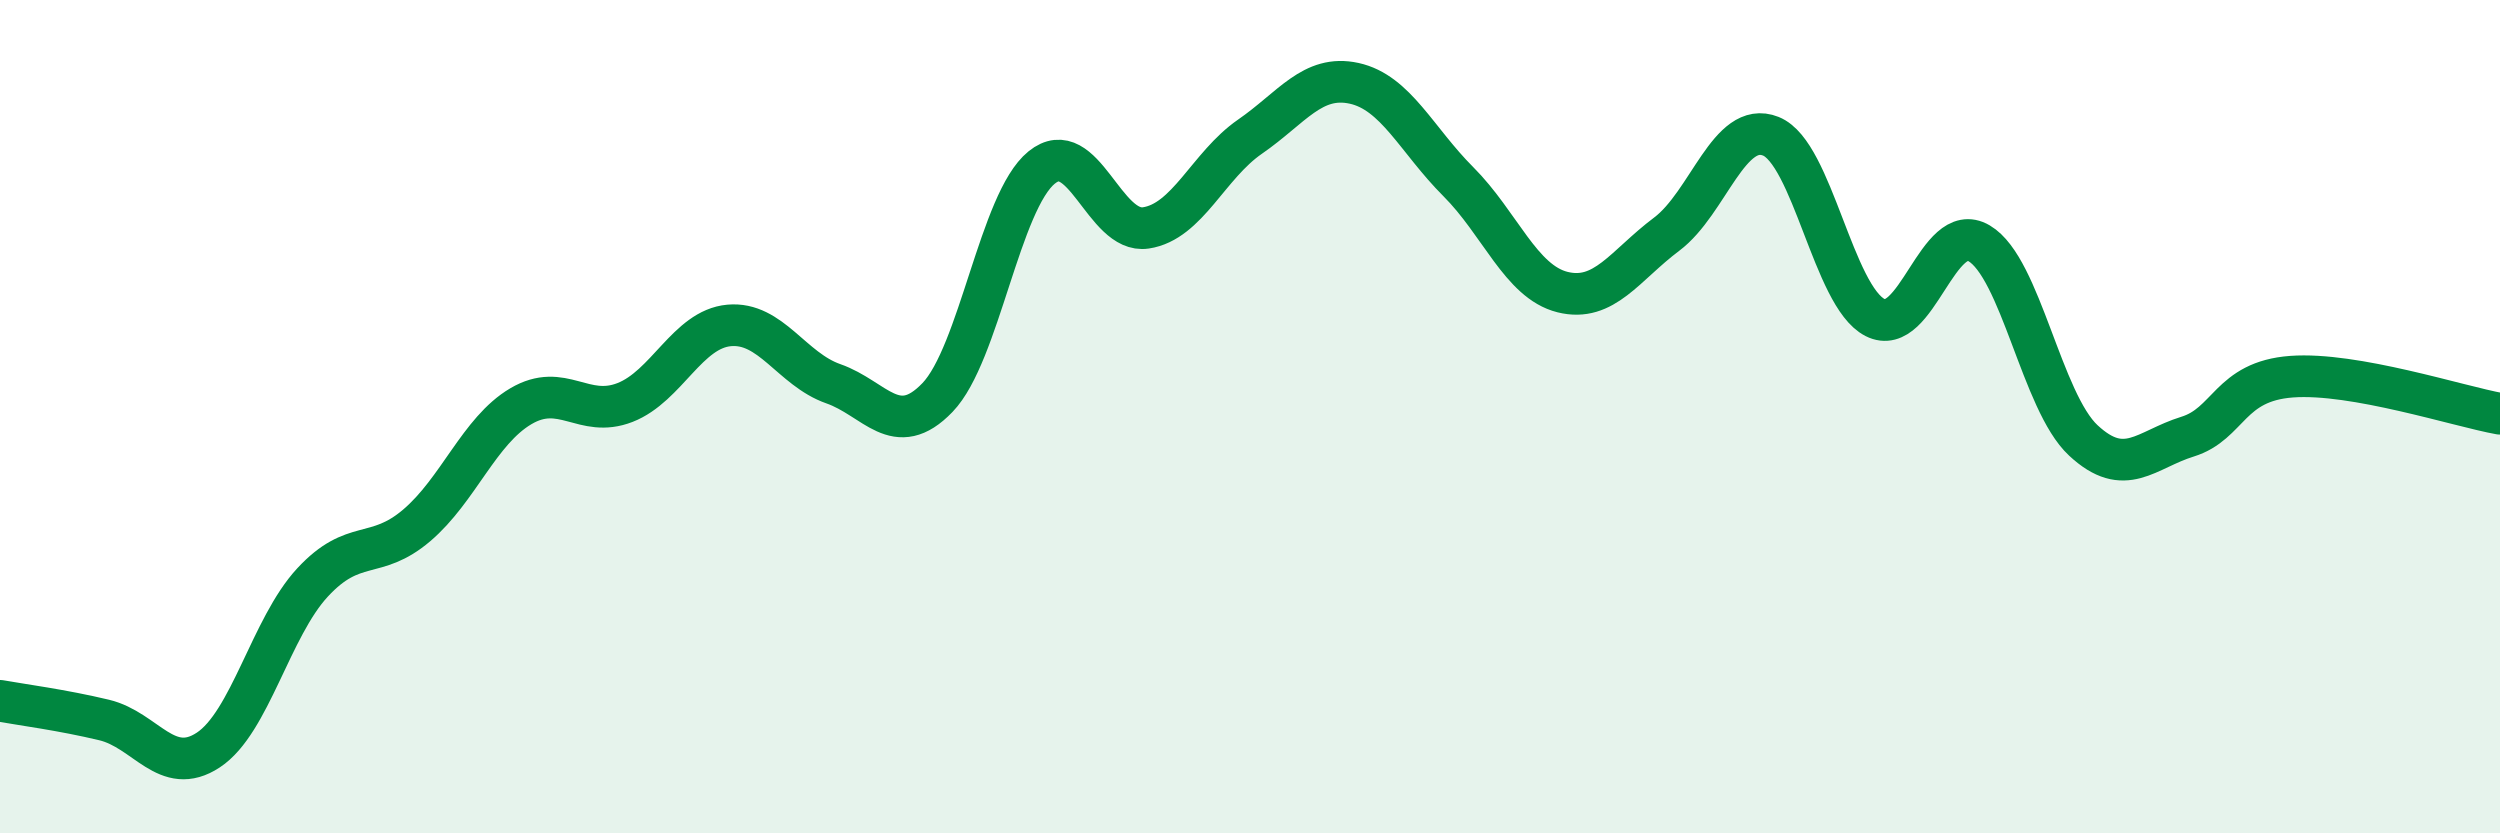
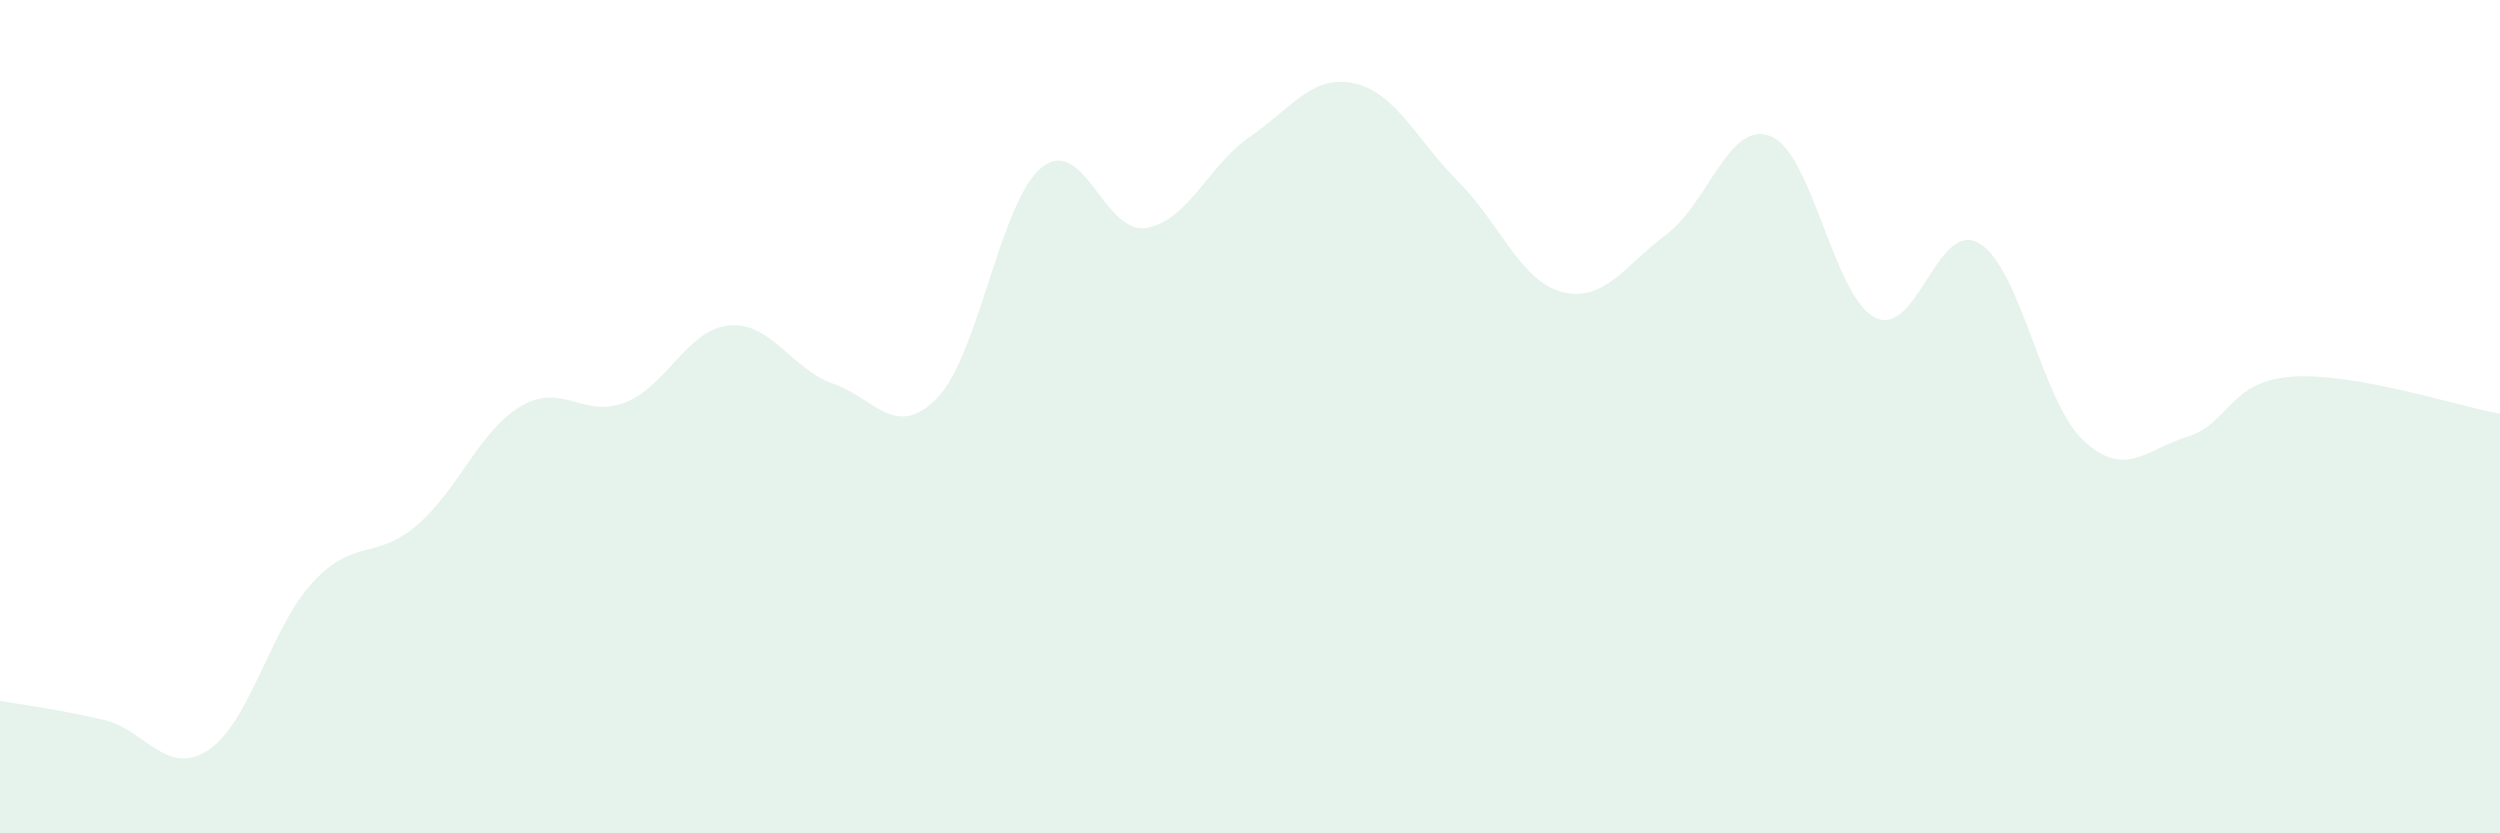
<svg xmlns="http://www.w3.org/2000/svg" width="60" height="20" viewBox="0 0 60 20">
  <path d="M 0,16.82 C 0.5,16.91 1.5,17.04 2.5,17.28 C 3.5,17.52 4,18.66 5,18 C 6,17.34 6.5,15.06 7.5,13.98 C 8.5,12.9 9,13.46 10,12.61 C 11,11.76 11.5,10.34 12.5,9.75 C 13.5,9.16 14,10.05 15,9.66 C 16,9.27 16.5,7.9 17.5,7.81 C 18.5,7.72 19,8.86 20,9.21 C 21,9.56 21.5,10.58 22.5,9.54 C 23.5,8.5 24,4.83 25,4.02 C 26,3.21 26.5,5.62 27.5,5.47 C 28.5,5.32 29,3.97 30,3.28 C 31,2.59 31.5,1.78 32.5,2 C 33.5,2.22 34,3.36 35,4.36 C 36,5.36 36.5,6.76 37.5,7.01 C 38.5,7.26 39,6.37 40,5.62 C 41,4.87 41.5,2.87 42.5,3.27 C 43.5,3.67 44,7.11 45,7.62 C 46,8.13 46.5,5.25 47.5,5.84 C 48.5,6.43 49,9.64 50,10.57 C 51,11.5 51.5,10.79 52.5,10.48 C 53.5,10.17 53.5,9.15 55,9.04 C 56.5,8.93 59,9.75 60,9.93L60 20L0 20Z" fill="#008740" opacity="0.1" stroke-linecap="round" stroke-linejoin="round" />
-   <path d="M 0,16.82 C 0.5,16.91 1.5,17.04 2.5,17.28 C 3.5,17.52 4,18.66 5,18 C 6,17.34 6.5,15.06 7.5,13.98 C 8.5,12.9 9,13.46 10,12.61 C 11,11.76 11.5,10.34 12.5,9.75 C 13.5,9.16 14,10.05 15,9.66 C 16,9.27 16.5,7.9 17.5,7.81 C 18.5,7.72 19,8.86 20,9.21 C 21,9.56 21.5,10.58 22.5,9.54 C 23.5,8.5 24,4.83 25,4.02 C 26,3.21 26.5,5.62 27.5,5.47 C 28.5,5.32 29,3.97 30,3.28 C 31,2.59 31.5,1.78 32.5,2 C 33.5,2.22 34,3.36 35,4.36 C 36,5.36 36.5,6.76 37.5,7.01 C 38.5,7.26 39,6.37 40,5.62 C 41,4.87 41.5,2.87 42.5,3.27 C 43.5,3.67 44,7.11 45,7.62 C 46,8.13 46.5,5.25 47.5,5.84 C 48.5,6.43 49,9.64 50,10.57 C 51,11.5 51.5,10.79 52.5,10.48 C 53.5,10.17 53.5,9.15 55,9.04 C 56.5,8.93 59,9.75 60,9.93" stroke="#008740" stroke-width="1" fill="none" stroke-linecap="round" stroke-linejoin="round" />
</svg>